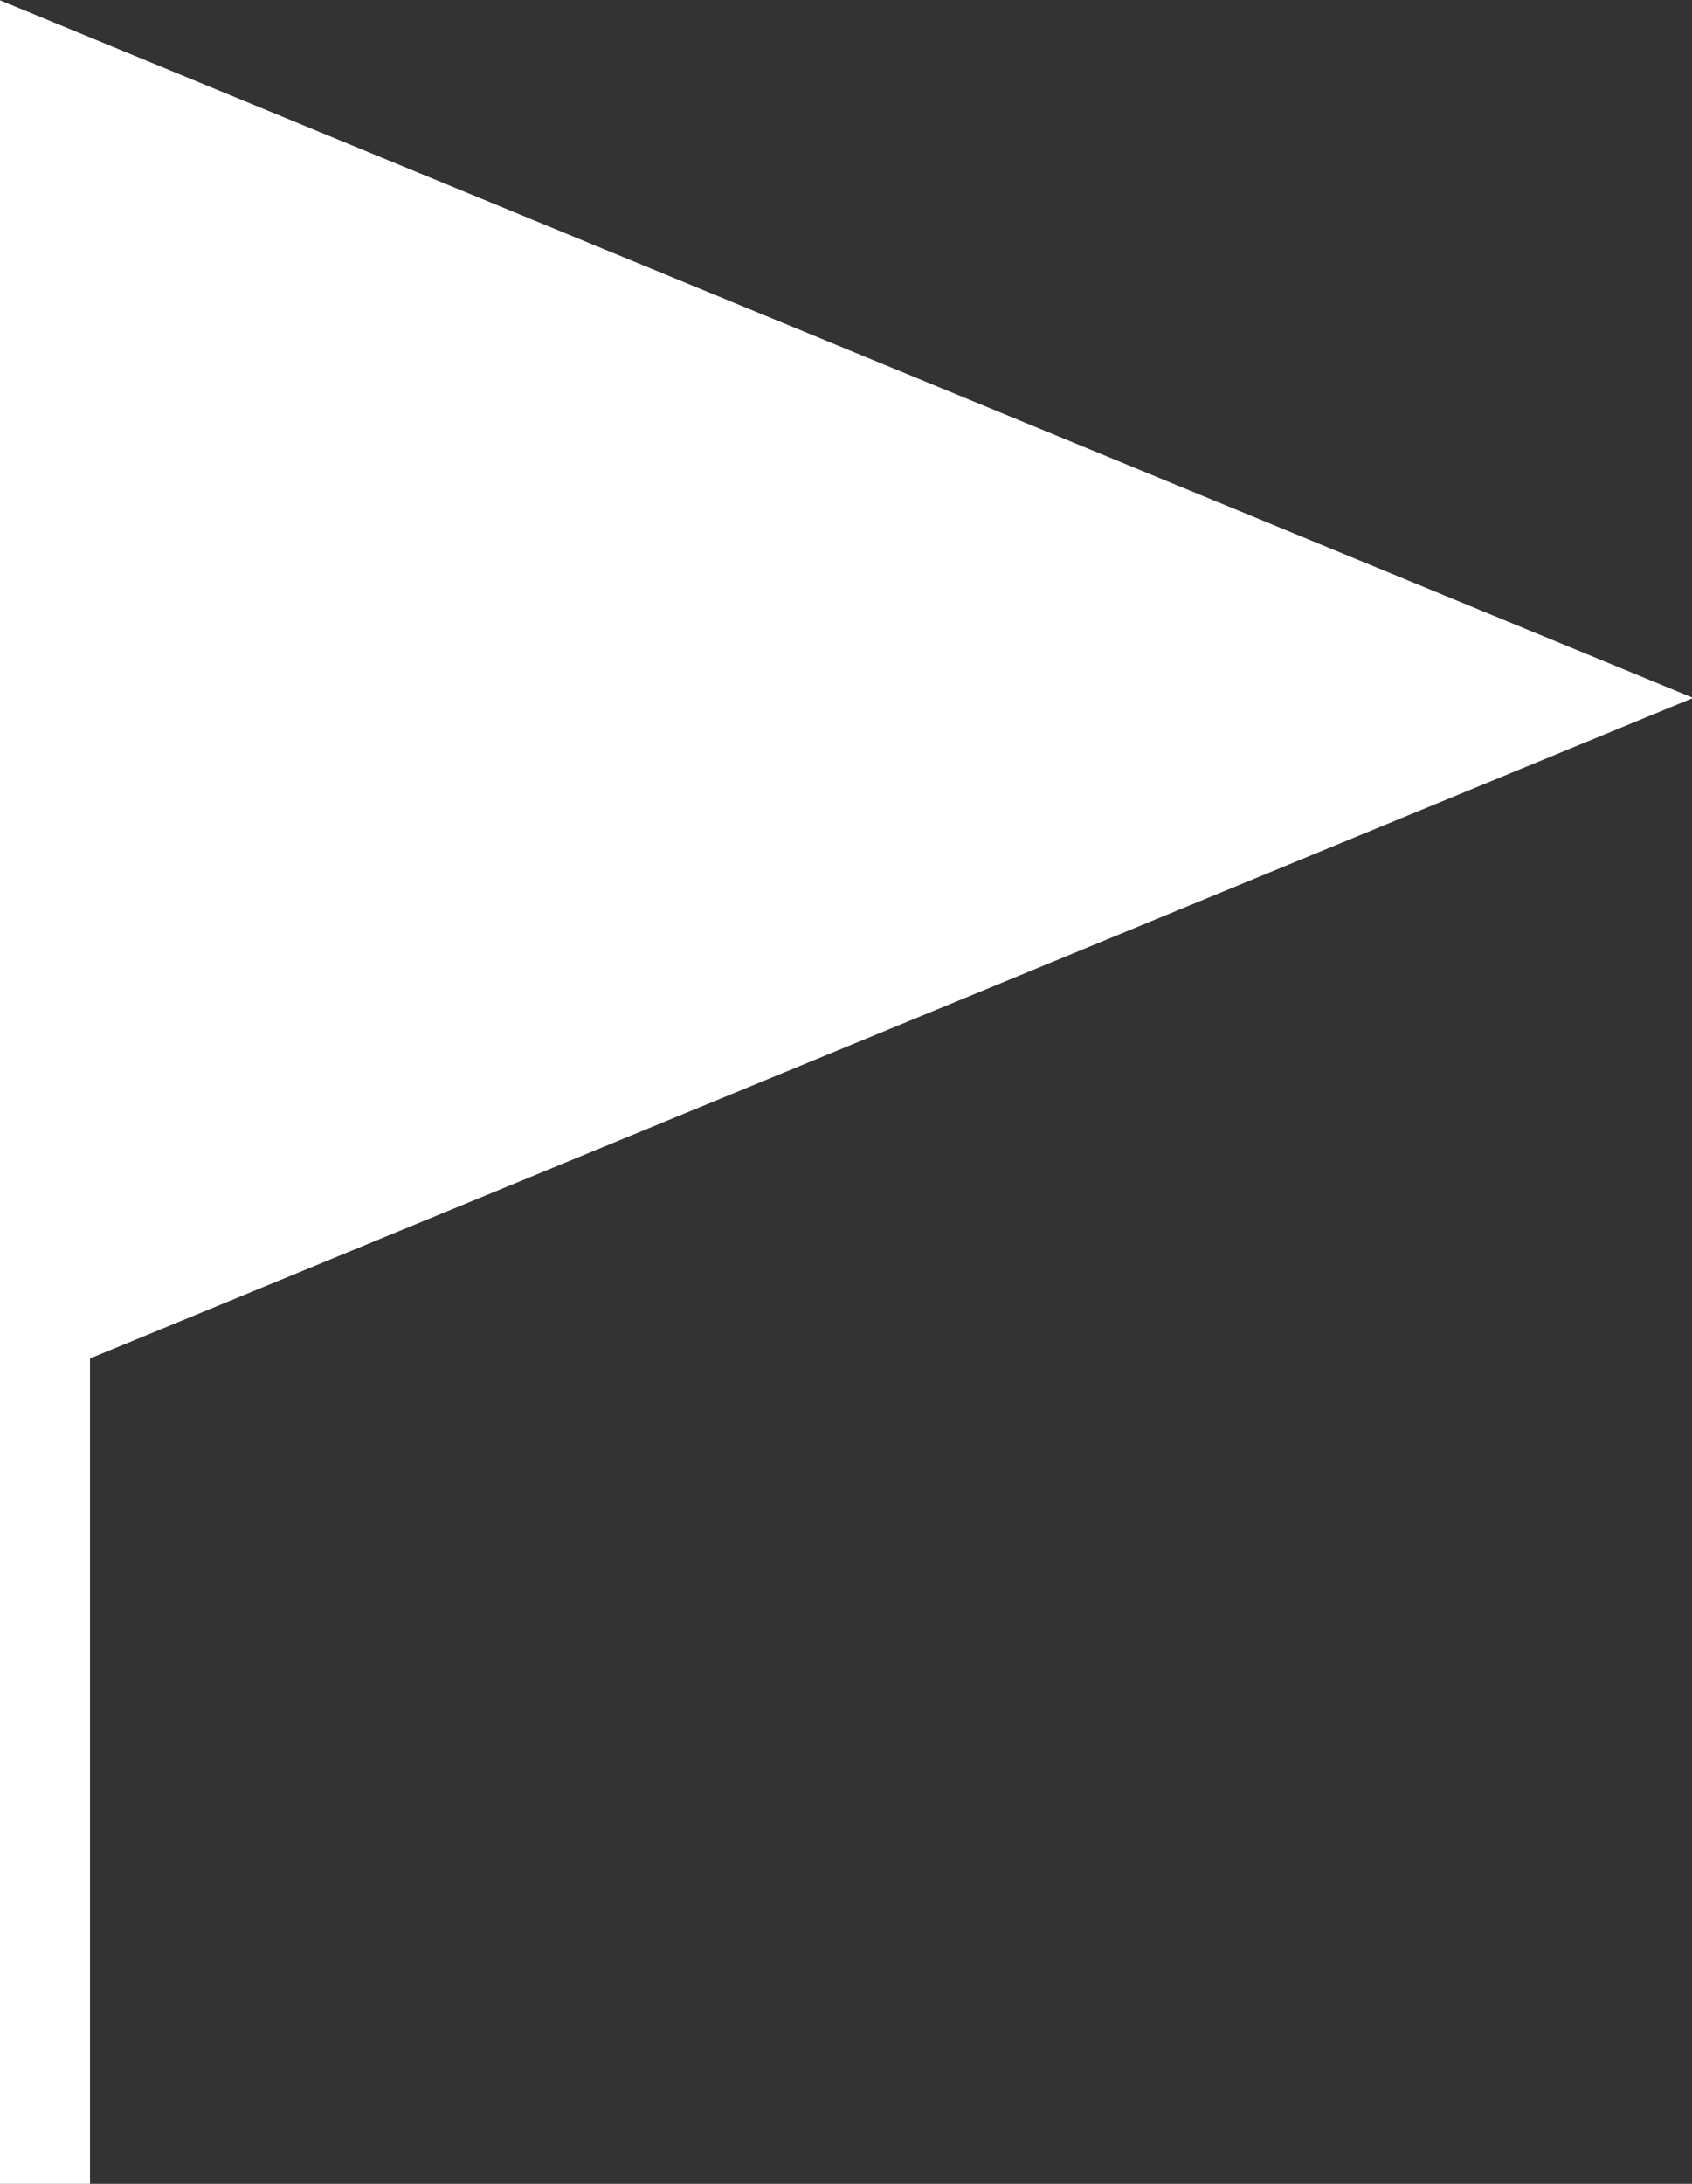
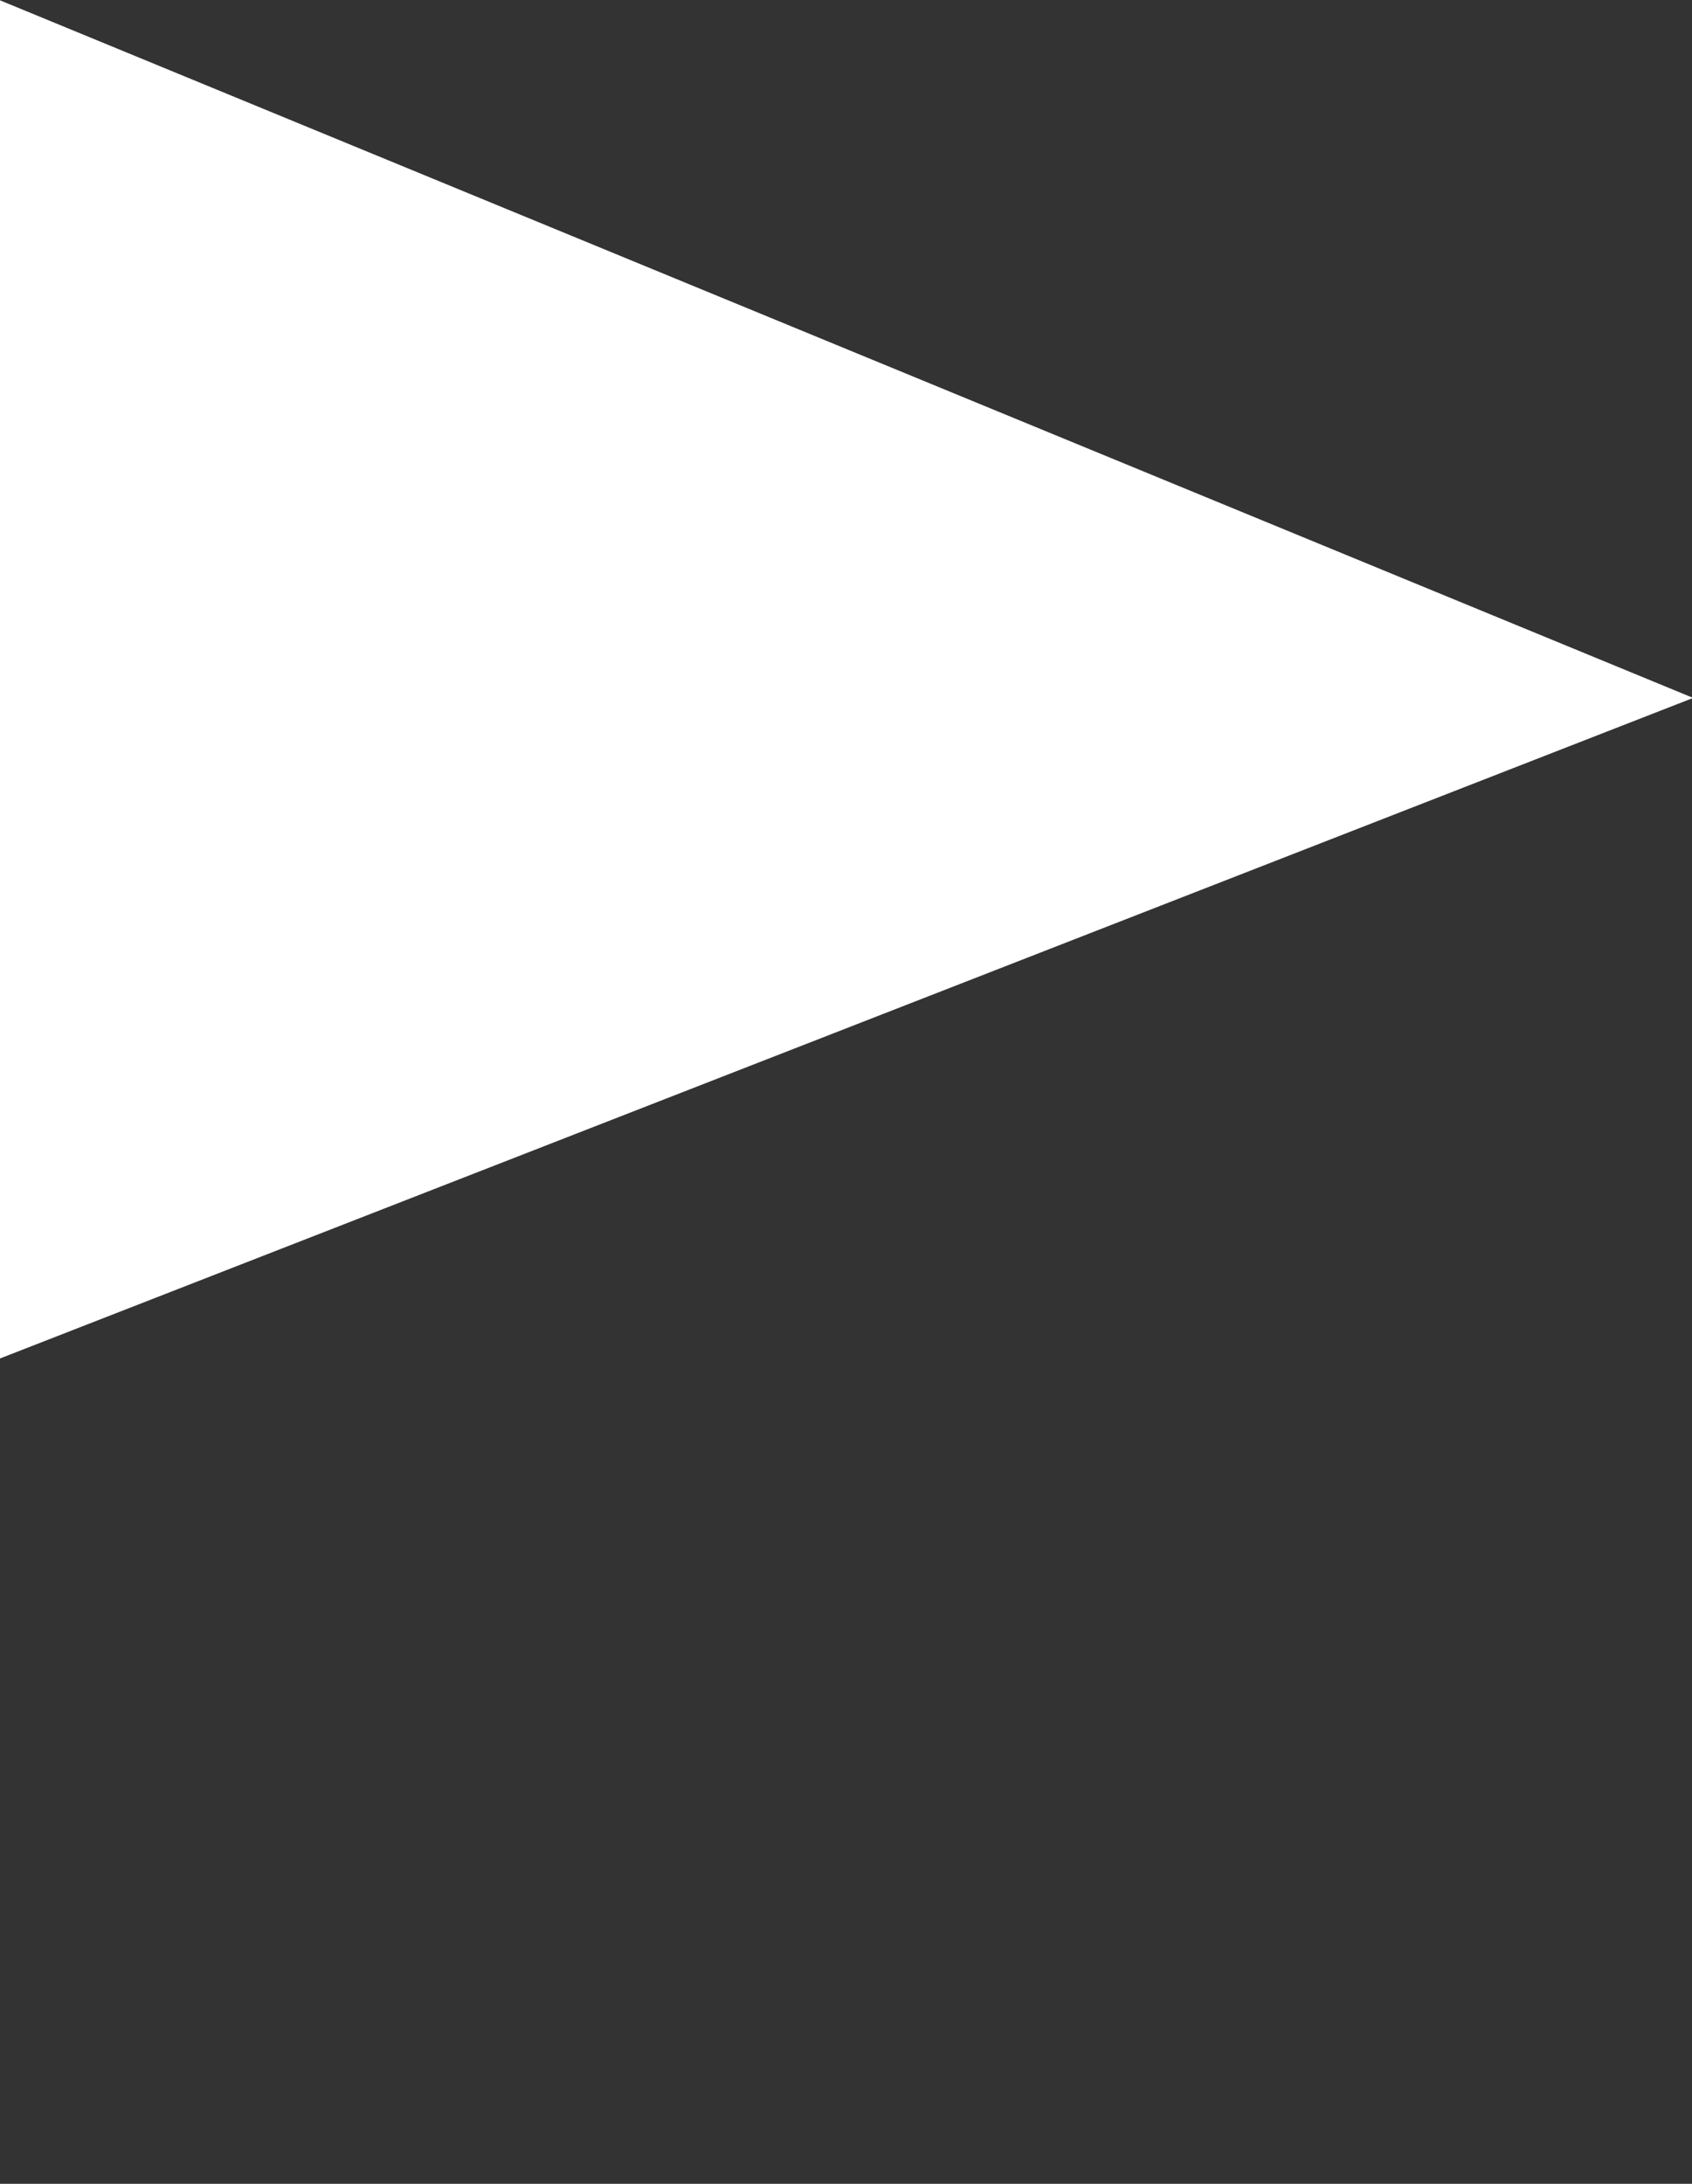
<svg xmlns="http://www.w3.org/2000/svg" fill="#ffffff" height="48.5" preserveAspectRatio="xMidYMid meet" version="1" viewBox="9.0 0.5 37.6 48.5" width="37.6" zoomAndPan="magnify">
  <rect x="9.0" y="0.5" width="37.6" height="48.5" fill="#333333" stroke="none" />
  <g id="change1_1">
-     <path d="M46.626,16L9,0.507V2v29.493V49h2V30.67L46.626,16z" fill="inherit" />
+     <path d="M46.626,16L9,0.507V2v29.493V49V30.67L46.626,16z" fill="inherit" />
  </g>
</svg>